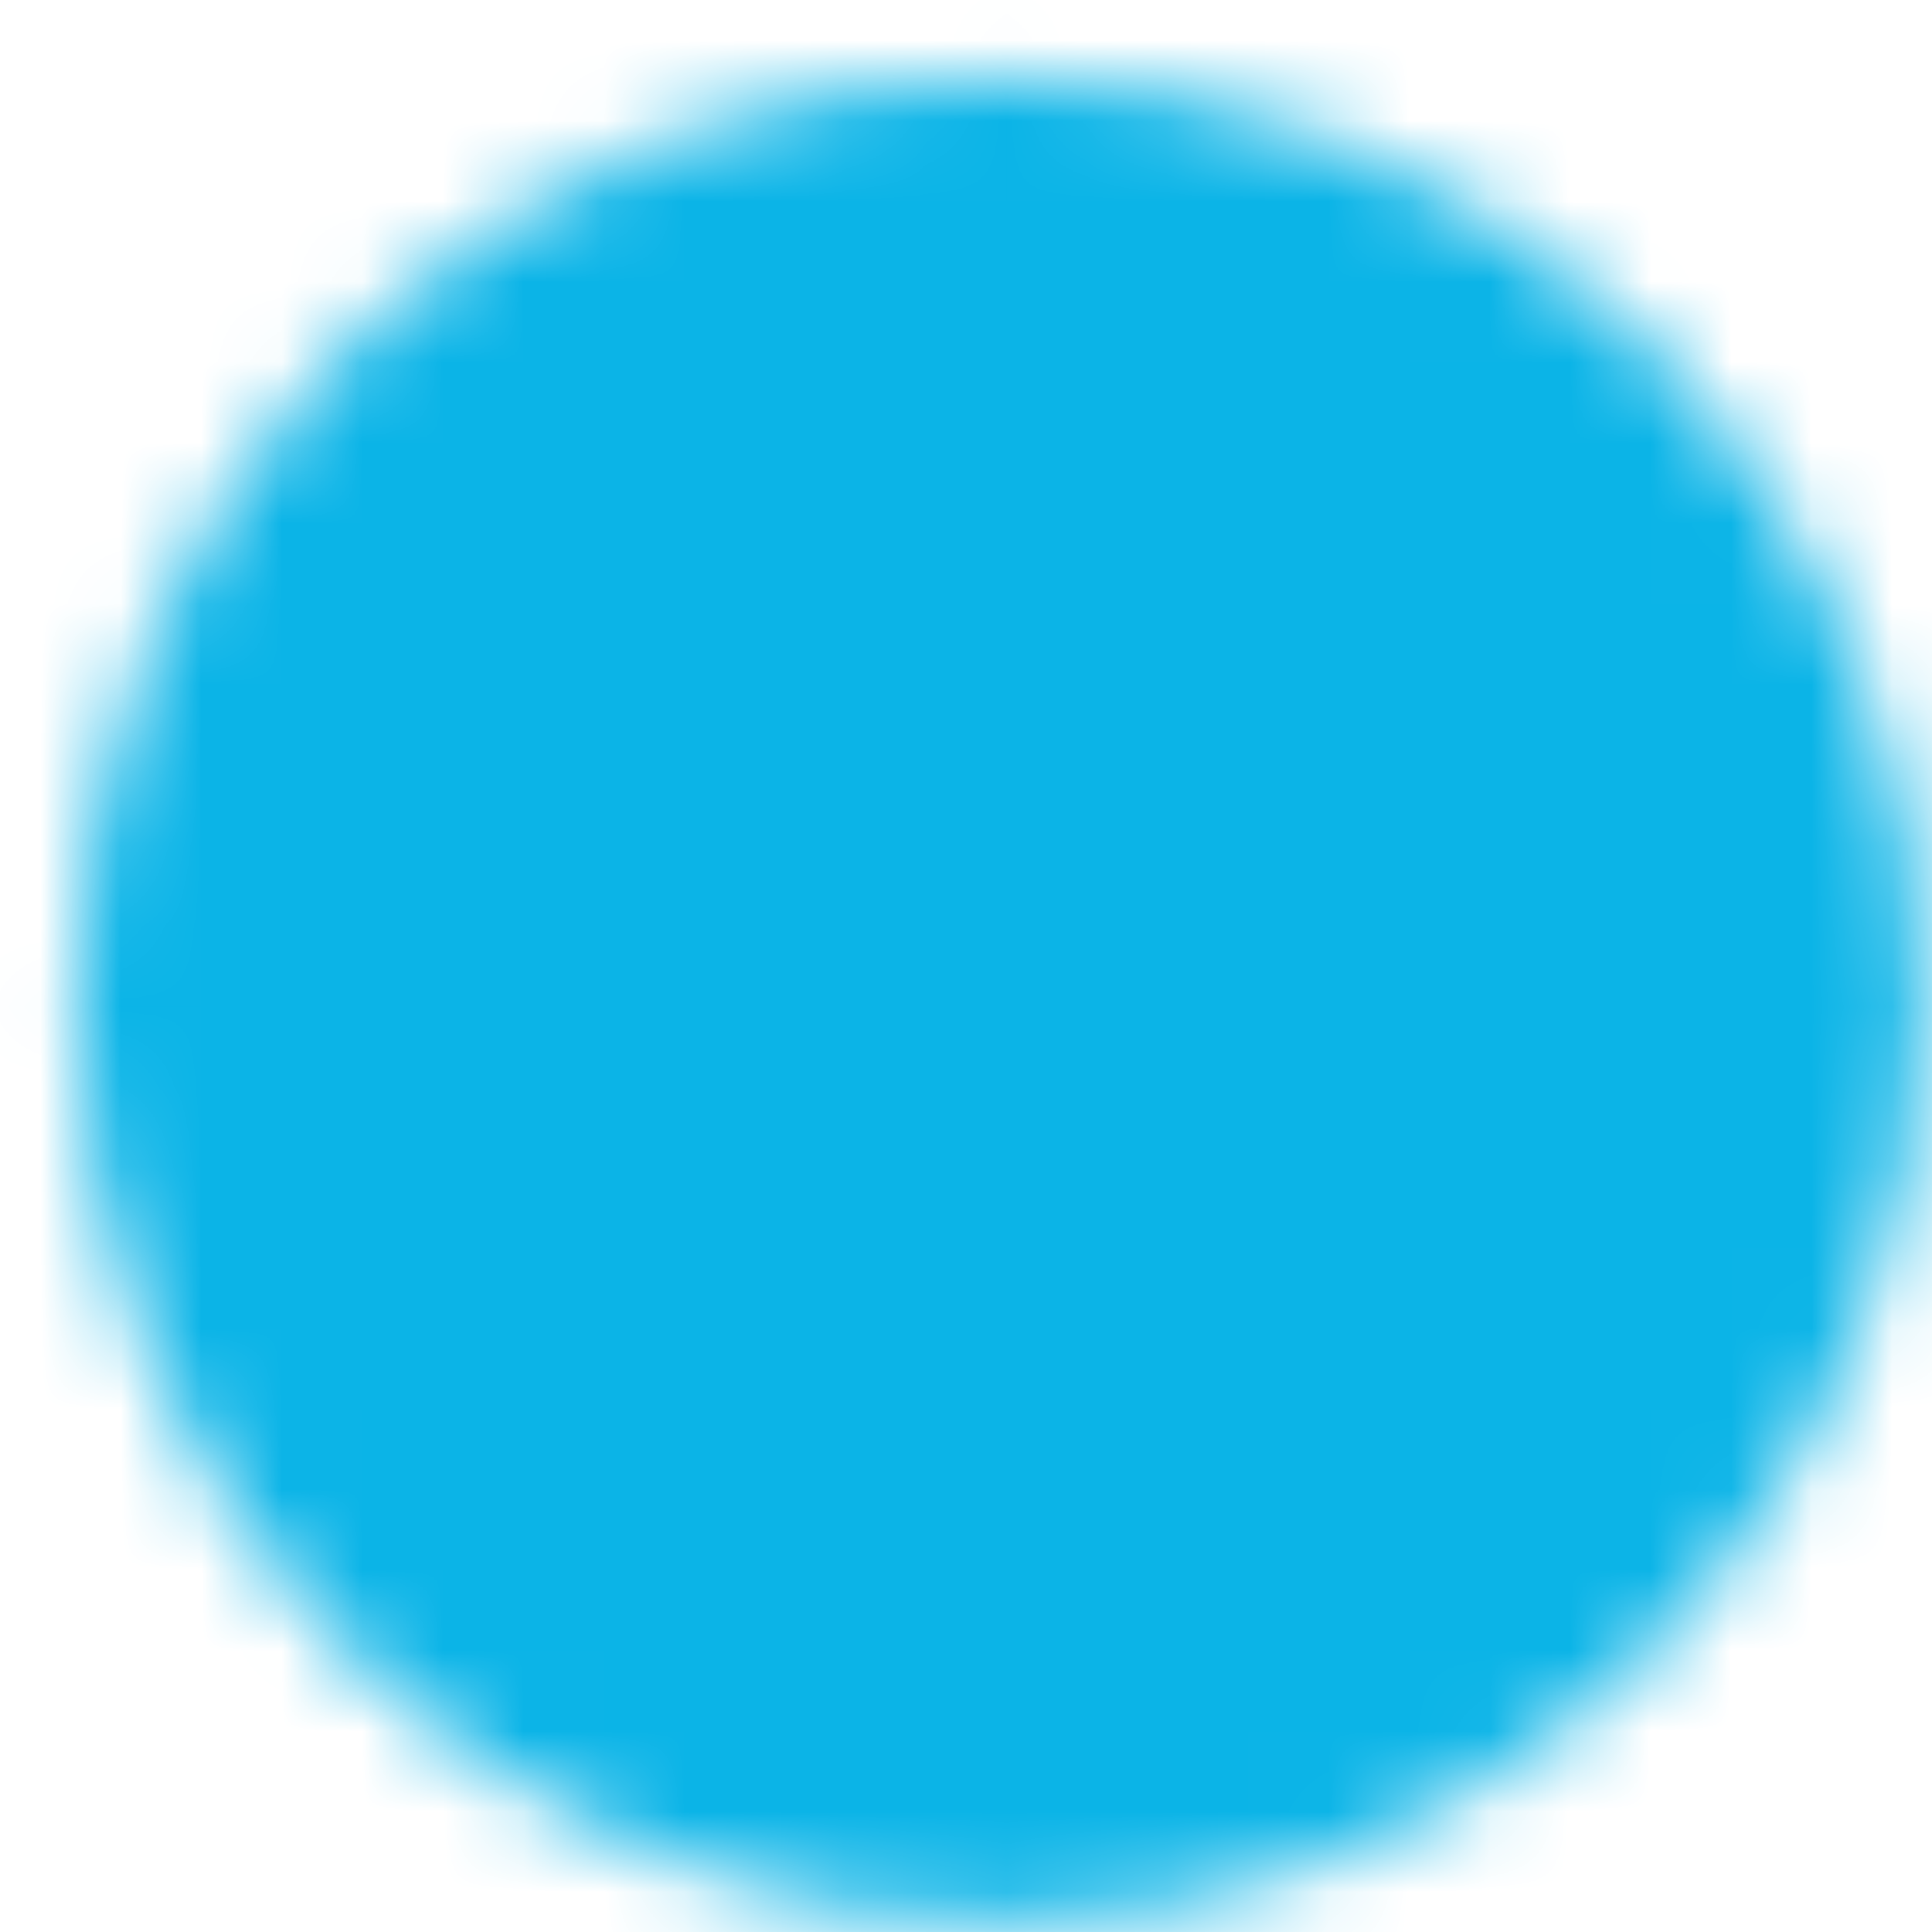
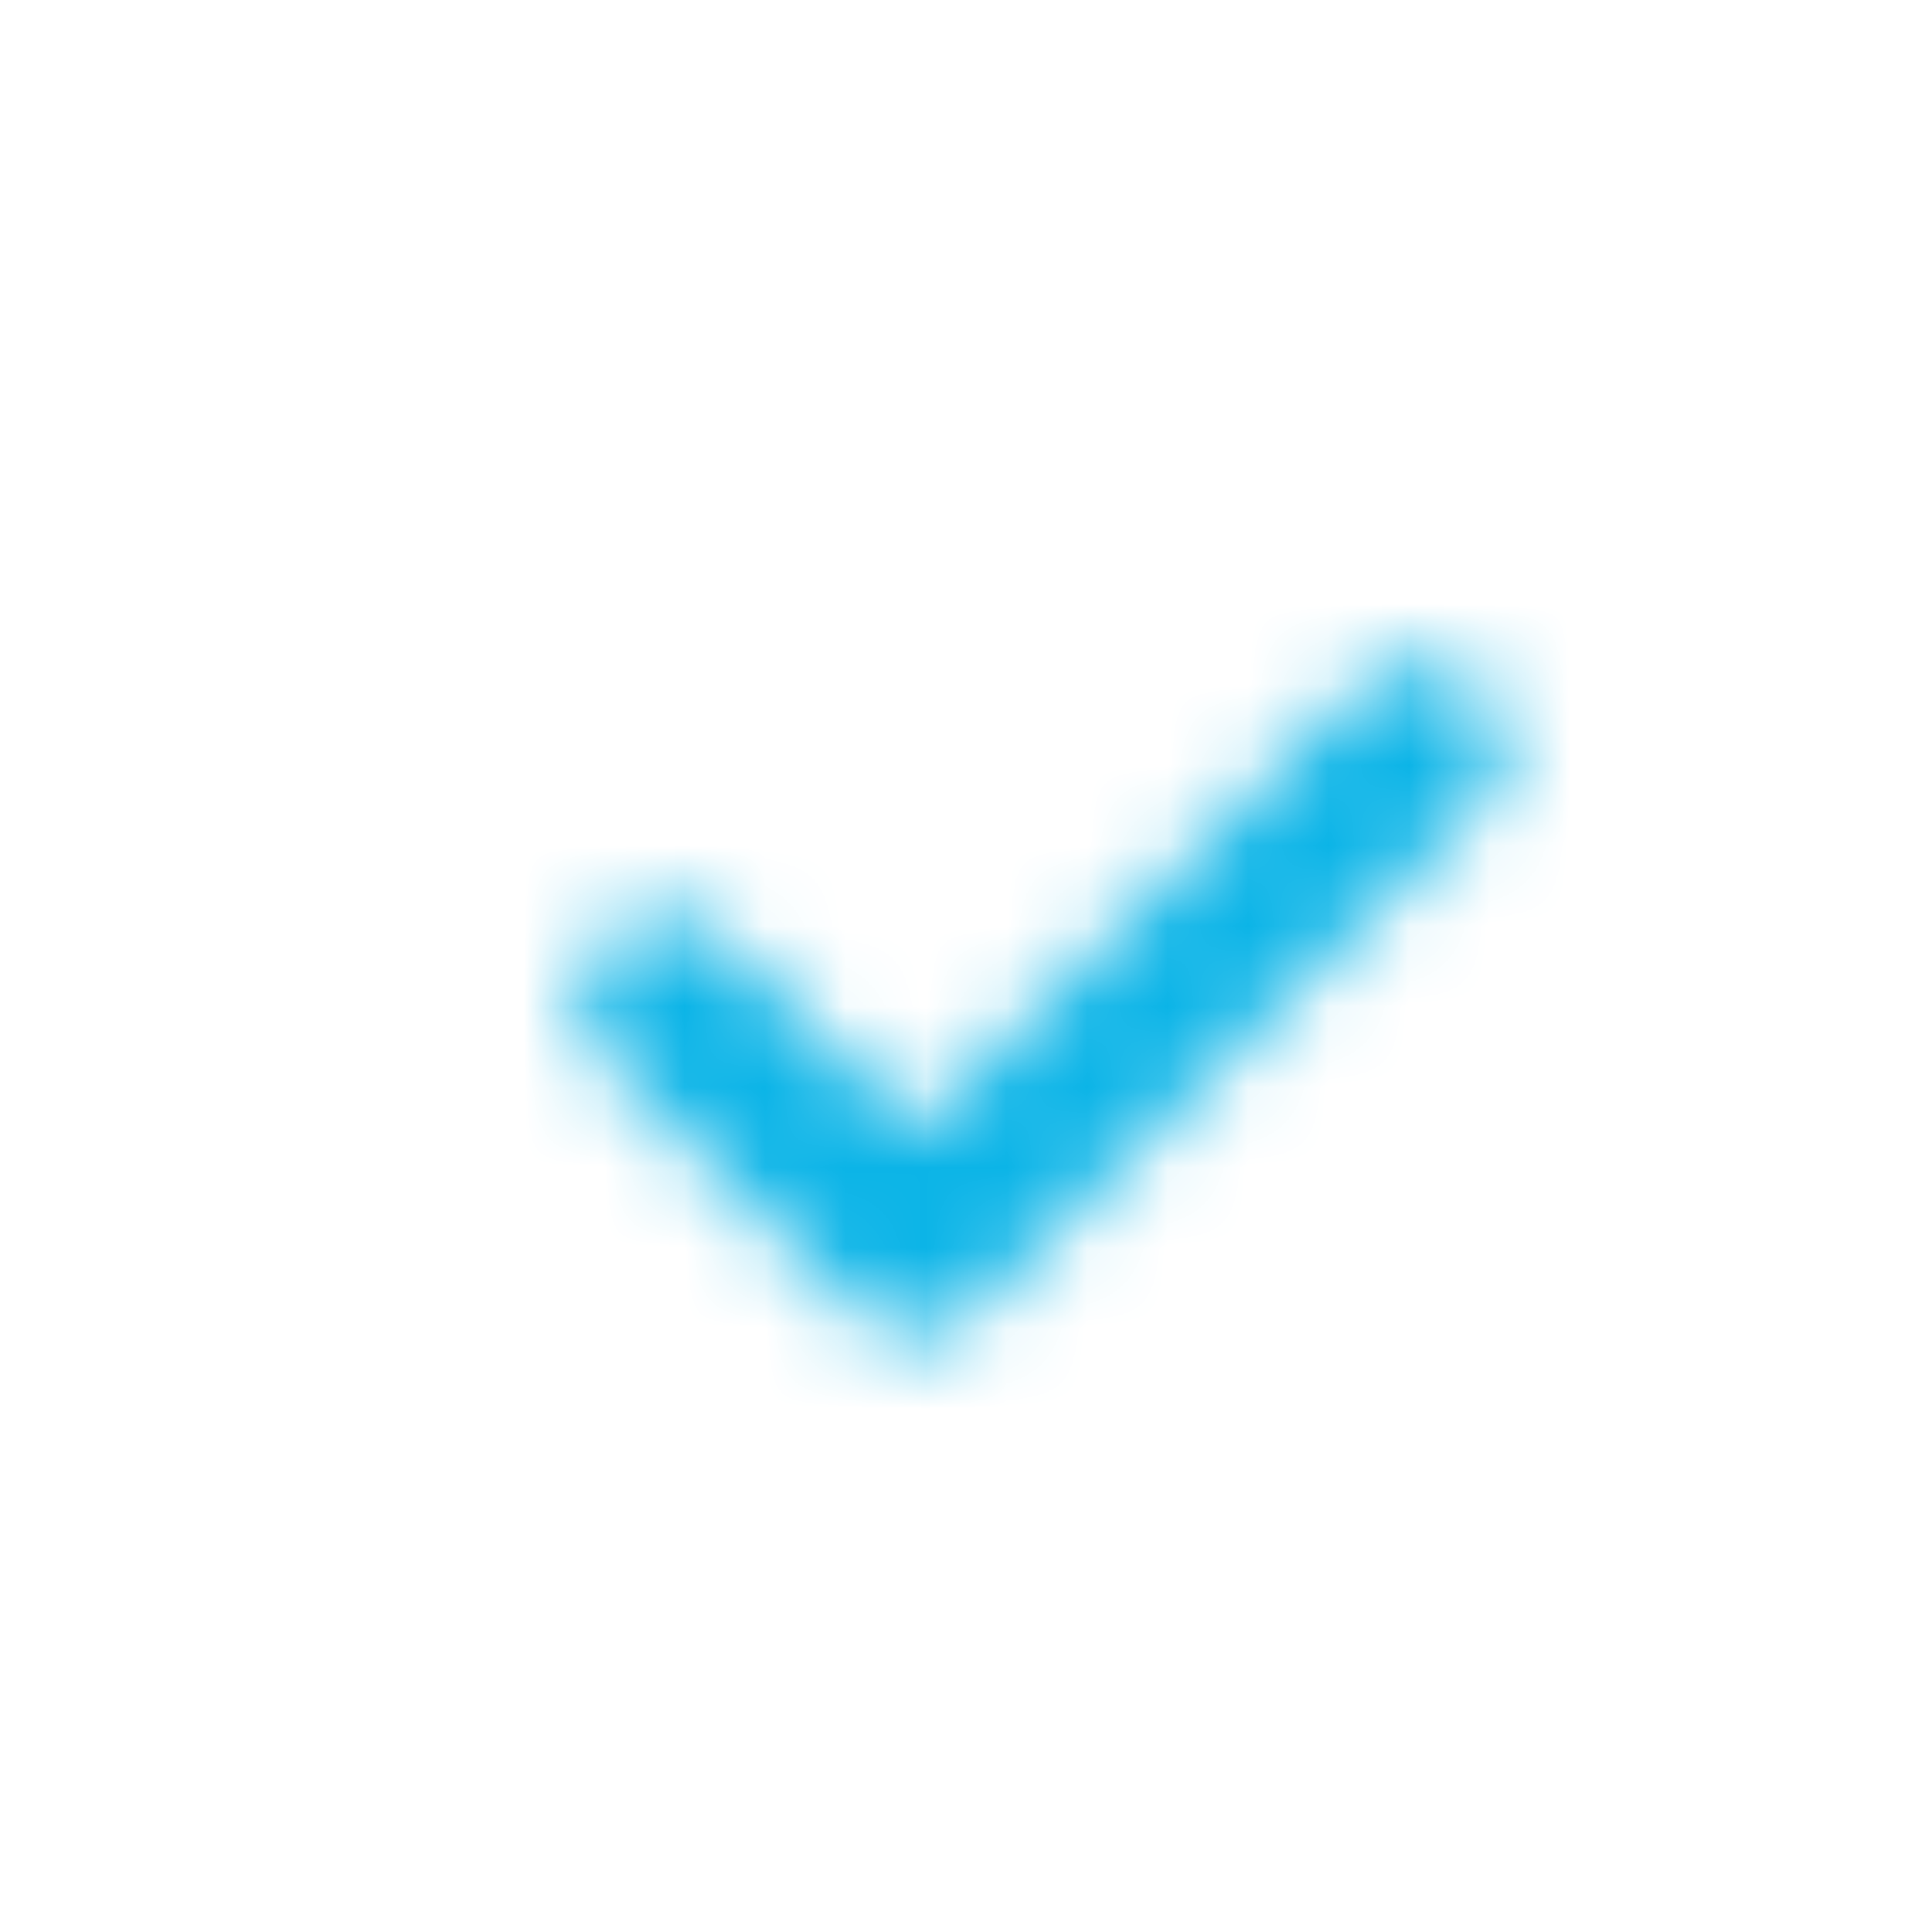
<svg xmlns="http://www.w3.org/2000/svg" width="24" height="24" viewBox="0 0 24 24" fill="none">
  <mask id="mask0_197_24" style="mask-type:luminance" maskUnits="userSpaceOnUse" x="0" y="0" width="24" height="24">
-     <path d="M12.417 22.833C13.785 22.835 15.14 22.566 16.404 22.043C17.668 21.519 18.816 20.751 19.782 19.782C20.751 18.816 21.519 17.668 22.043 16.404C22.566 15.14 22.835 13.785 22.833 12.417C22.835 11.049 22.566 9.693 22.043 8.429C21.519 7.165 20.751 6.017 19.782 5.051C18.816 4.082 17.668 3.314 16.404 2.791C15.14 2.267 13.785 1.998 12.417 2C11.049 1.998 9.693 2.267 8.429 2.791C7.165 3.314 6.017 4.082 5.051 5.051C4.082 6.017 3.314 7.165 2.791 8.429C2.267 9.693 1.998 11.049 2 12.417C1.998 13.785 2.267 15.14 2.791 16.404C3.314 17.668 4.082 18.816 5.051 19.782C6.017 20.751 7.165 21.519 8.429 22.043C9.693 22.566 11.049 22.835 12.417 22.833Z" fill="white" stroke="white" stroke-width="2.083" stroke-linejoin="round" />
    <path d="M8.25 12.417L11.375 15.542L17.625 9.292" stroke="black" stroke-width="2.083" stroke-linecap="round" stroke-linejoin="round" />
  </mask>
  <g mask="url(#mask0_197_24)">
-     <path d="M-0.083 -0.083H24.917V24.917H-0.083V-0.083Z" fill="#0BB4E7" />
+     <path d="M-0.083 -0.083H24.917V24.917H-0.083V-0.083" fill="#0BB4E7" />
  </g>
</svg>